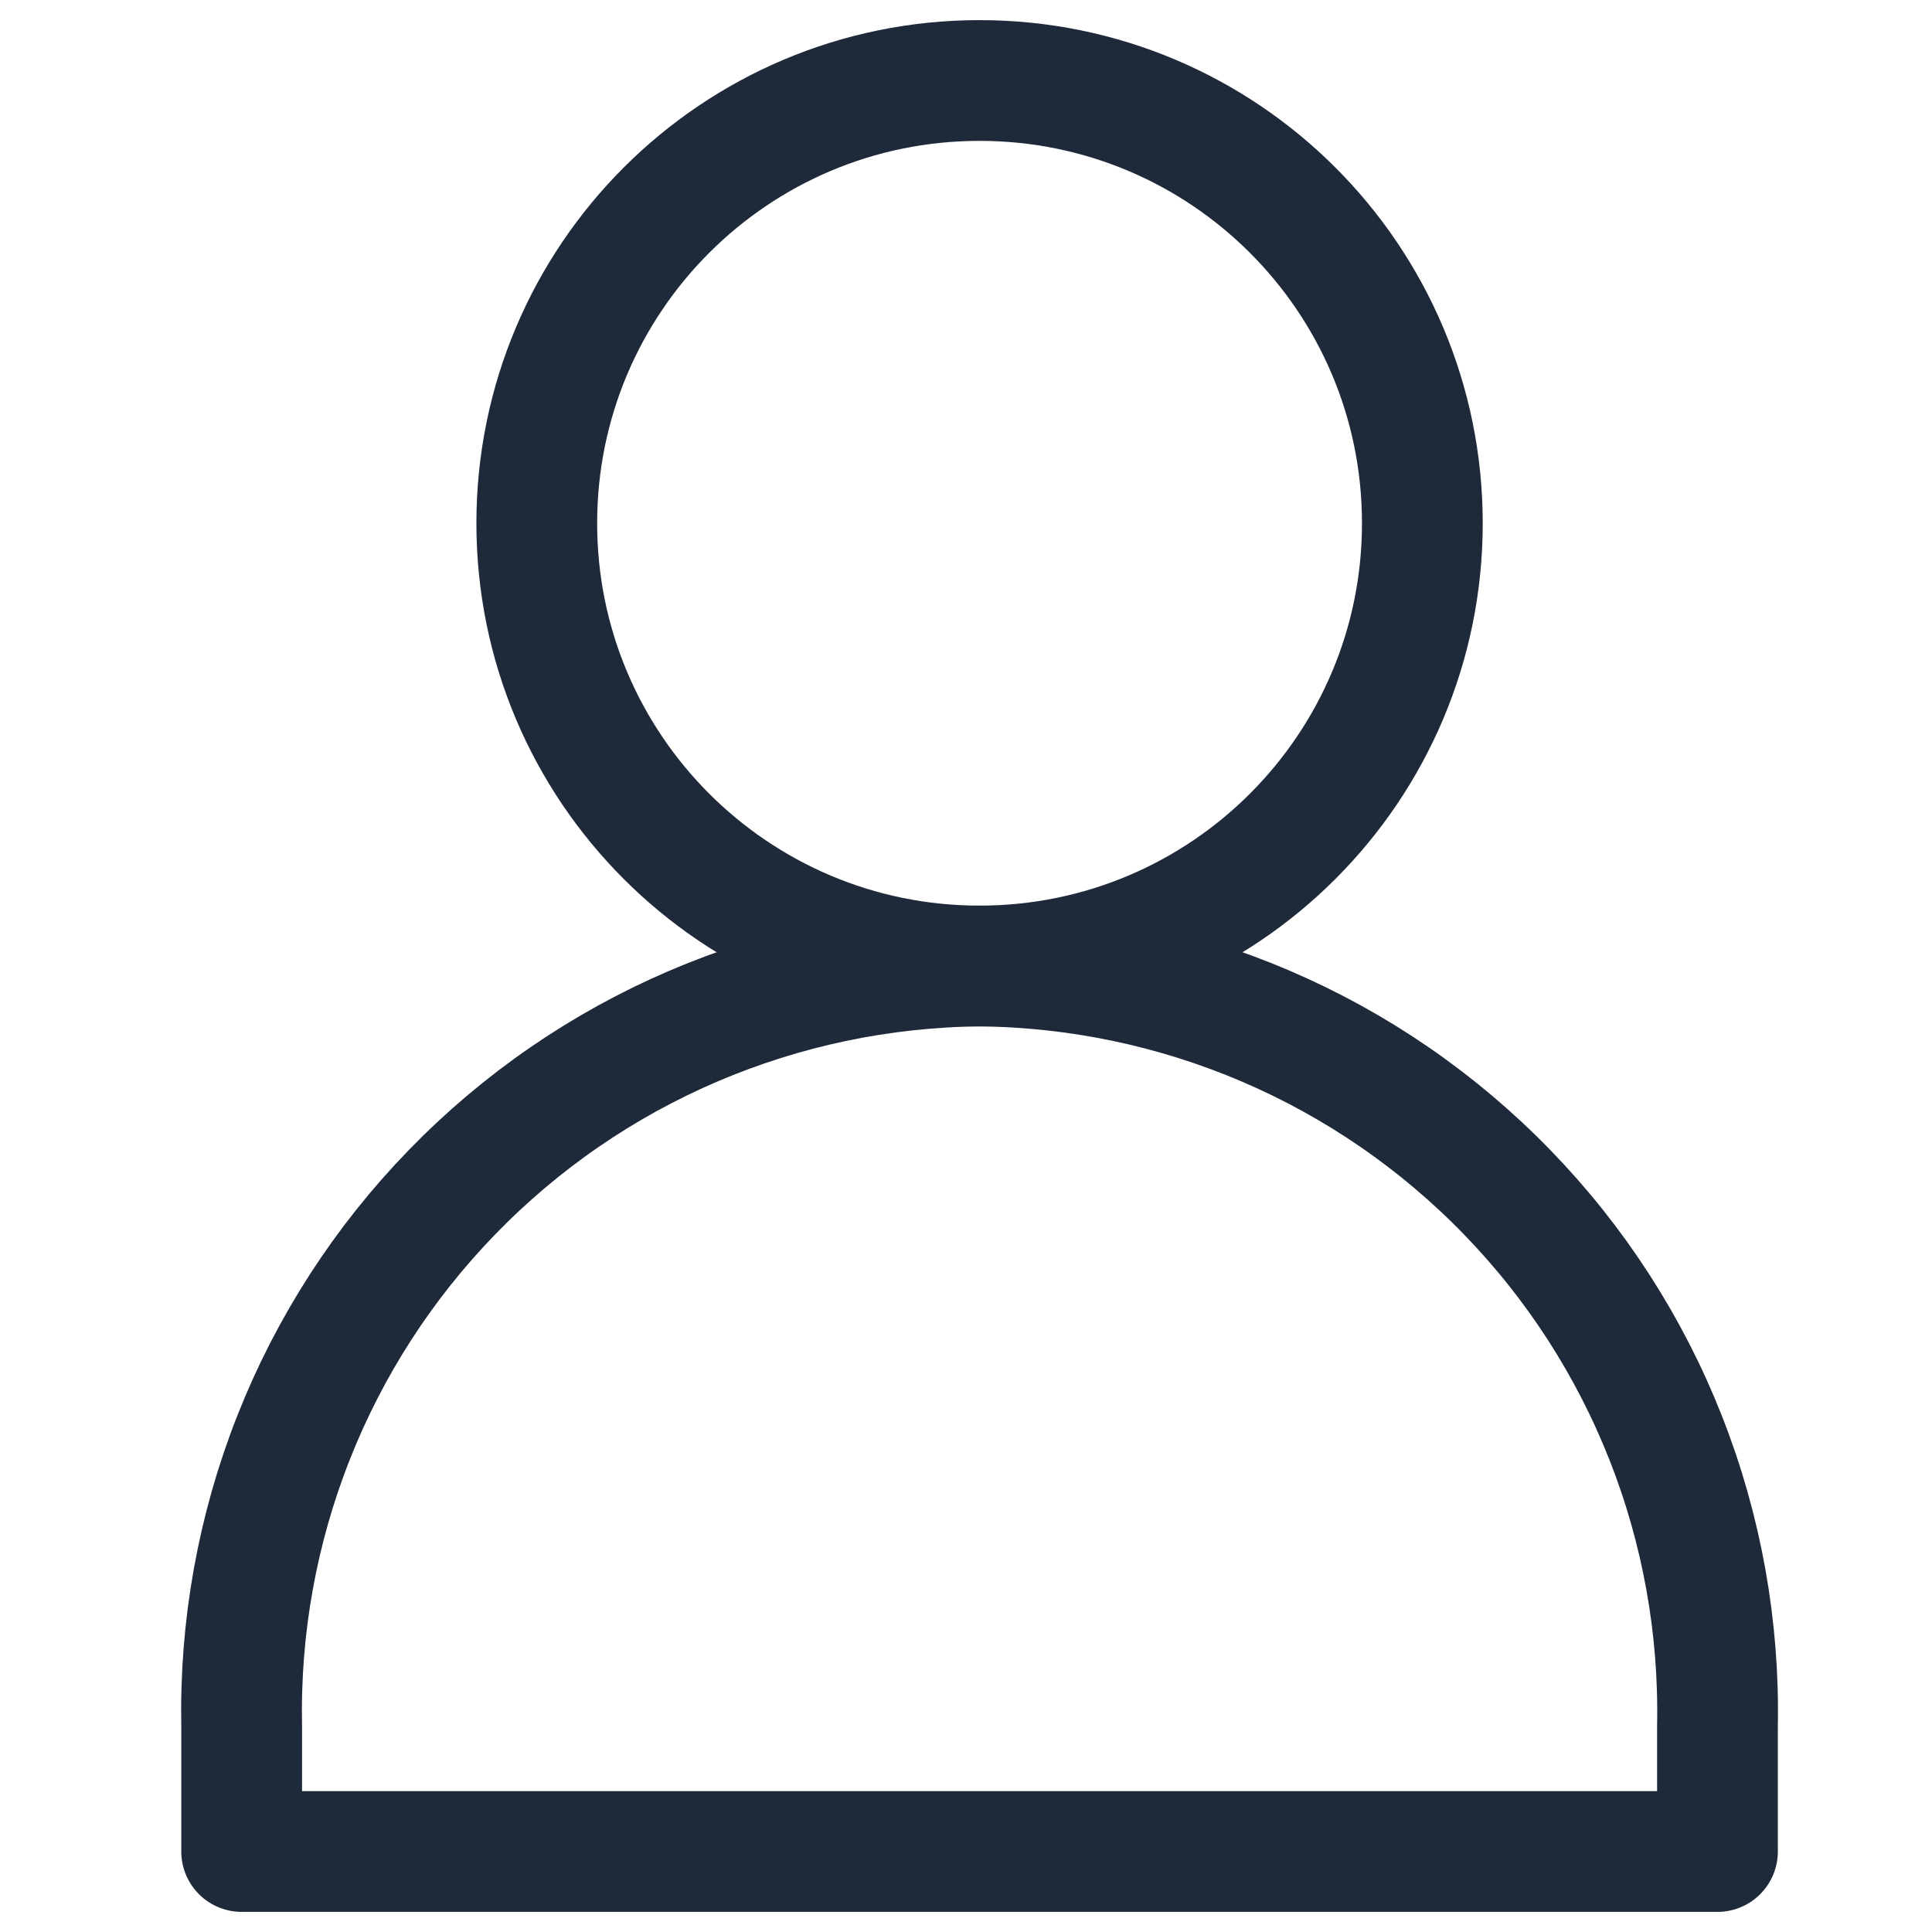
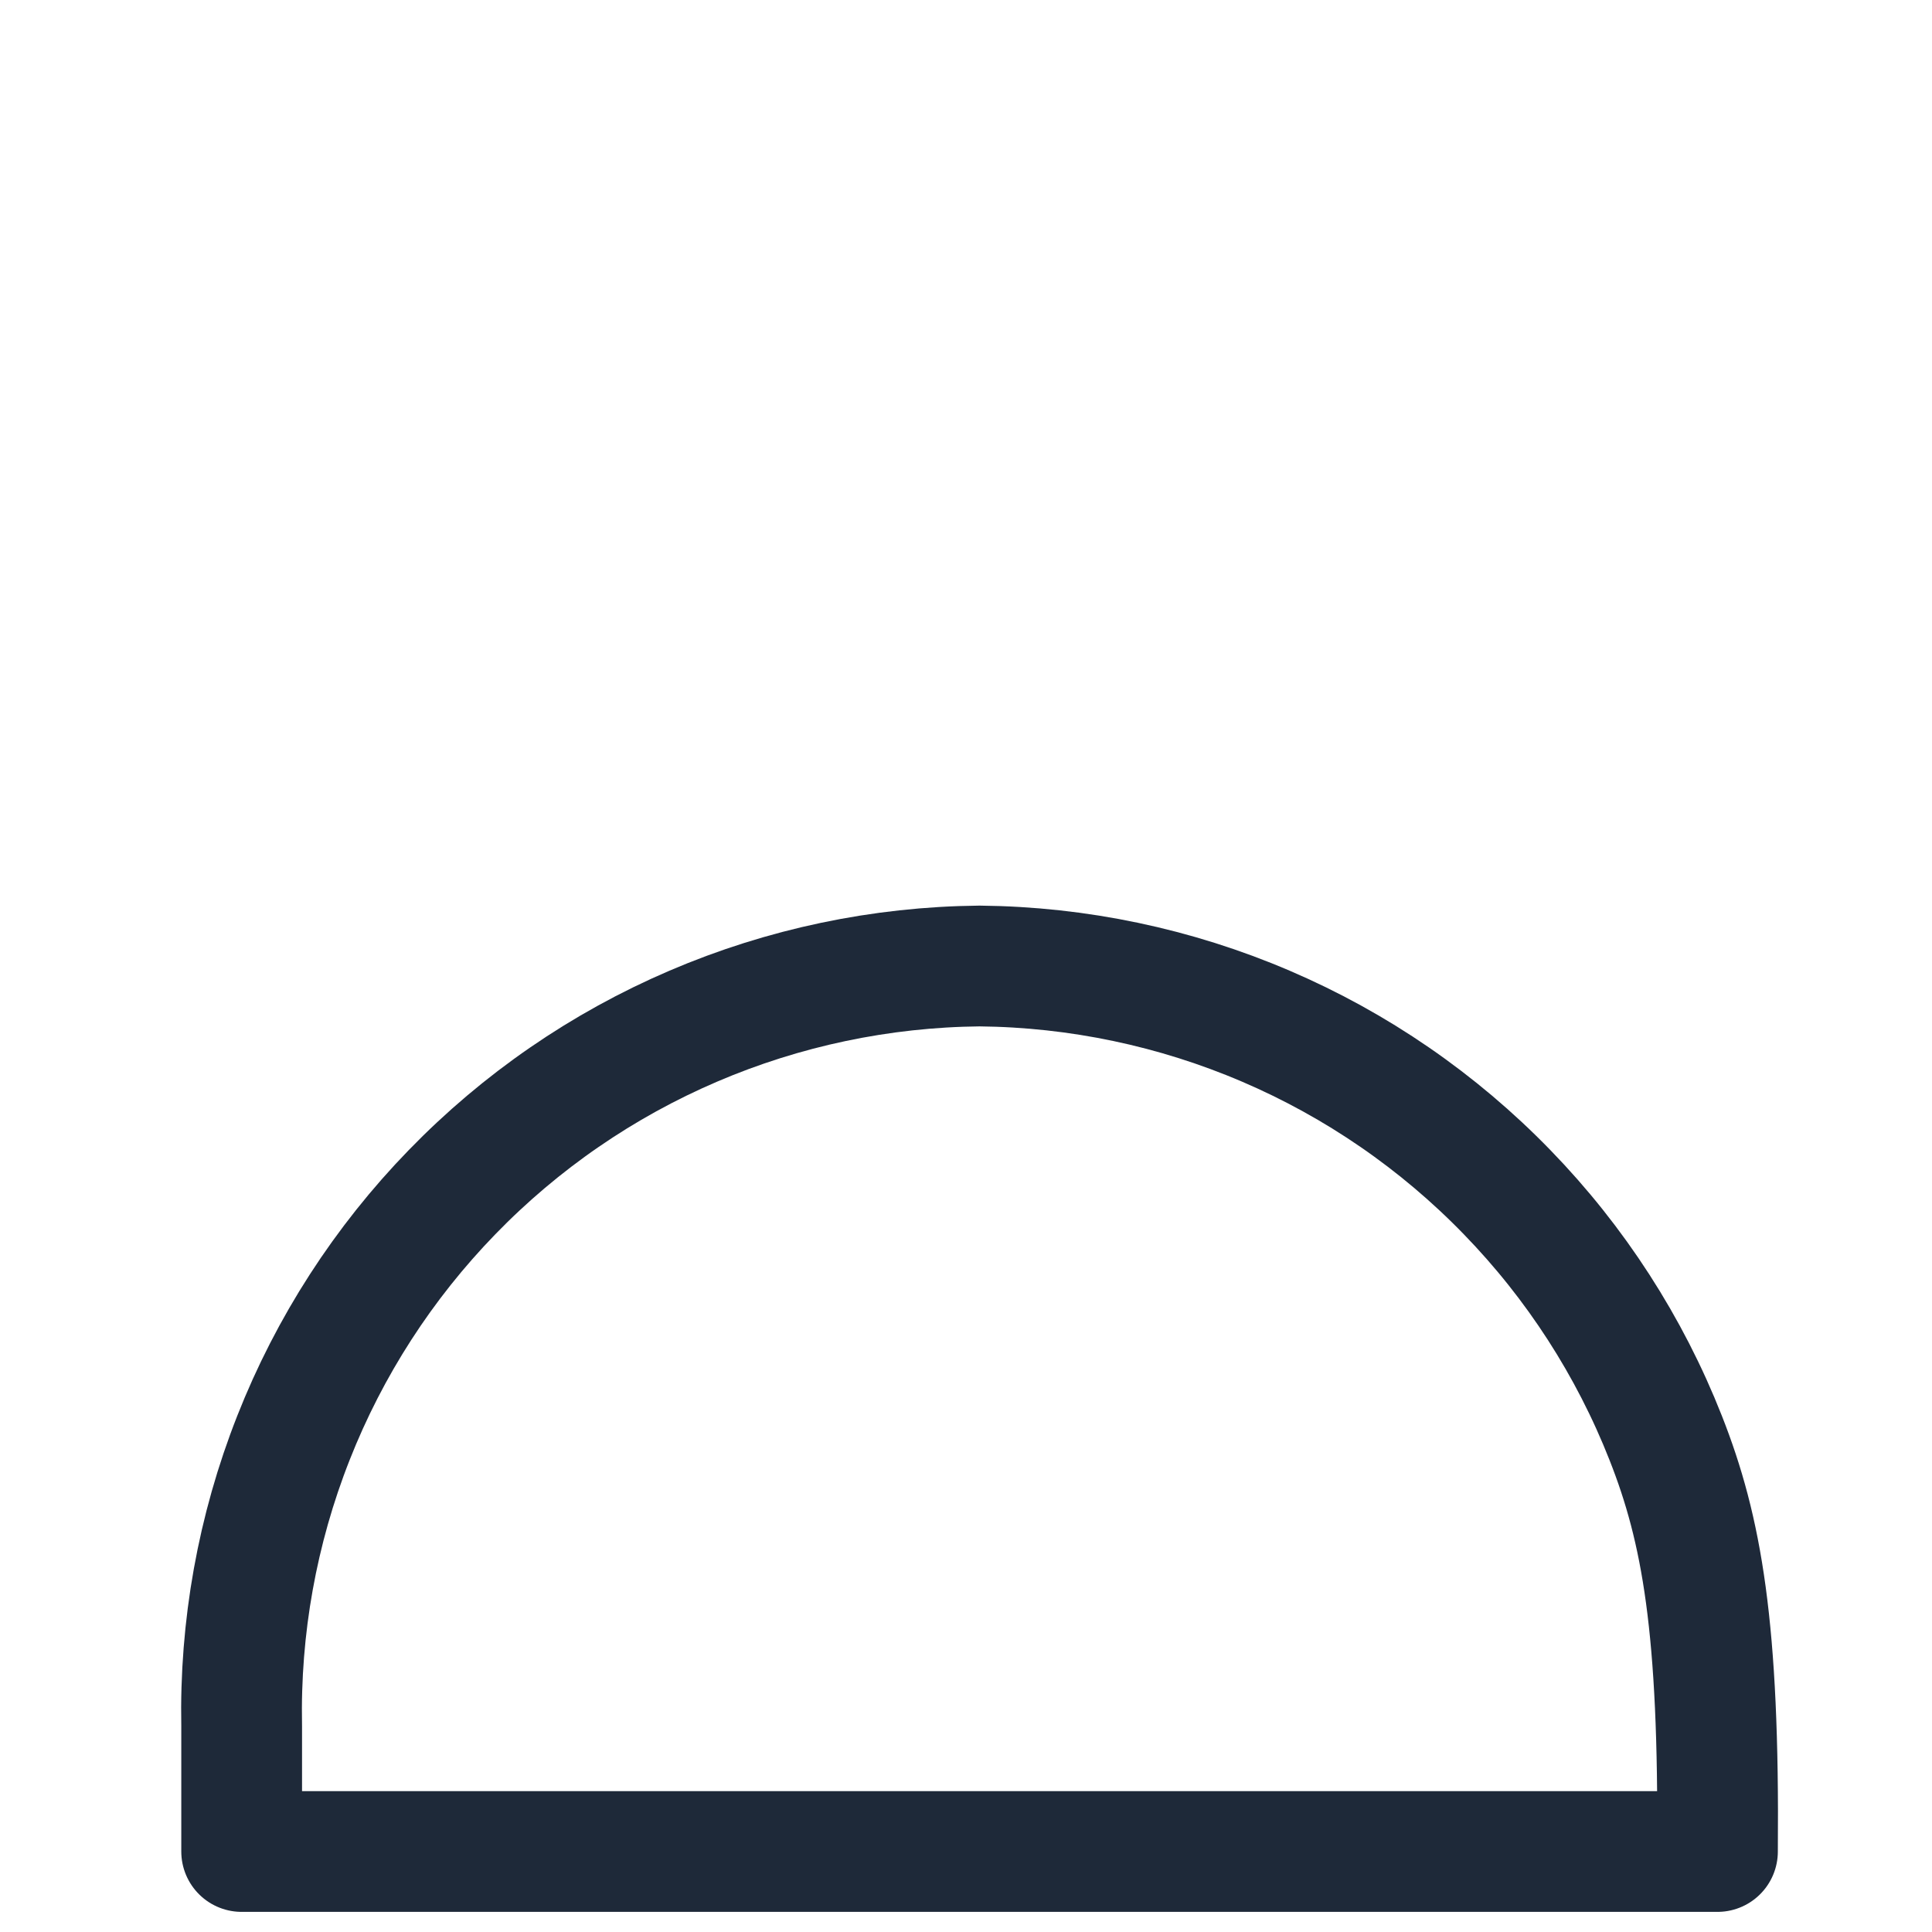
<svg xmlns="http://www.w3.org/2000/svg" width="24" height="24" viewBox="0 0 24 24" fill="none">
  <g clip-path="url(#clip0_1610_2007)">
-     <path d="M12.168 12C15.206 12 17.669 9.538 17.669 6.5C17.669 3.462 15.206 1 12.168 1C9.131 1 6.668 3.462 6.668 6.5C6.668 9.538 9.131 12 12.168 12Z" stroke="#1E2939" stroke-width="1.5" stroke-miterlimit="10" stroke-linecap="round" stroke-linejoin="round" />
-     <path d="M12.168 12C10.945 12.012 9.736 12.266 8.611 12.748C7.486 13.23 6.468 13.931 5.616 14.809C4.763 15.687 4.093 16.725 3.645 17.863C3.196 19.002 2.978 20.218 3.002 21.442V23H21.335V21.442C21.359 20.218 21.141 19.002 20.692 17.863C20.244 16.725 19.574 15.687 18.721 14.809C17.869 13.931 16.851 13.23 15.726 12.748C14.601 12.266 13.392 12.012 12.168 12V12Z" stroke="#1E2939" stroke-width="1.5" stroke-miterlimit="10" stroke-linecap="round" stroke-linejoin="round" />
+     <path d="M12.168 12C10.945 12.012 9.736 12.266 8.611 12.748C7.486 13.23 6.468 13.931 5.616 14.809C4.763 15.687 4.093 16.725 3.645 17.863C3.196 19.002 2.978 20.218 3.002 21.442V23H21.335C21.359 20.218 21.141 19.002 20.692 17.863C20.244 16.725 19.574 15.687 18.721 14.809C17.869 13.931 16.851 13.23 15.726 12.748C14.601 12.266 13.392 12.012 12.168 12V12Z" stroke="#1E2939" stroke-width="1.5" stroke-miterlimit="10" stroke-linecap="round" stroke-linejoin="round" />
  </g>
  <defs>
    <clipPath id="clip0_1610_2007">
      <rect width="24" height="24" fill="white" />
    </clipPath>
  </defs>
</svg>